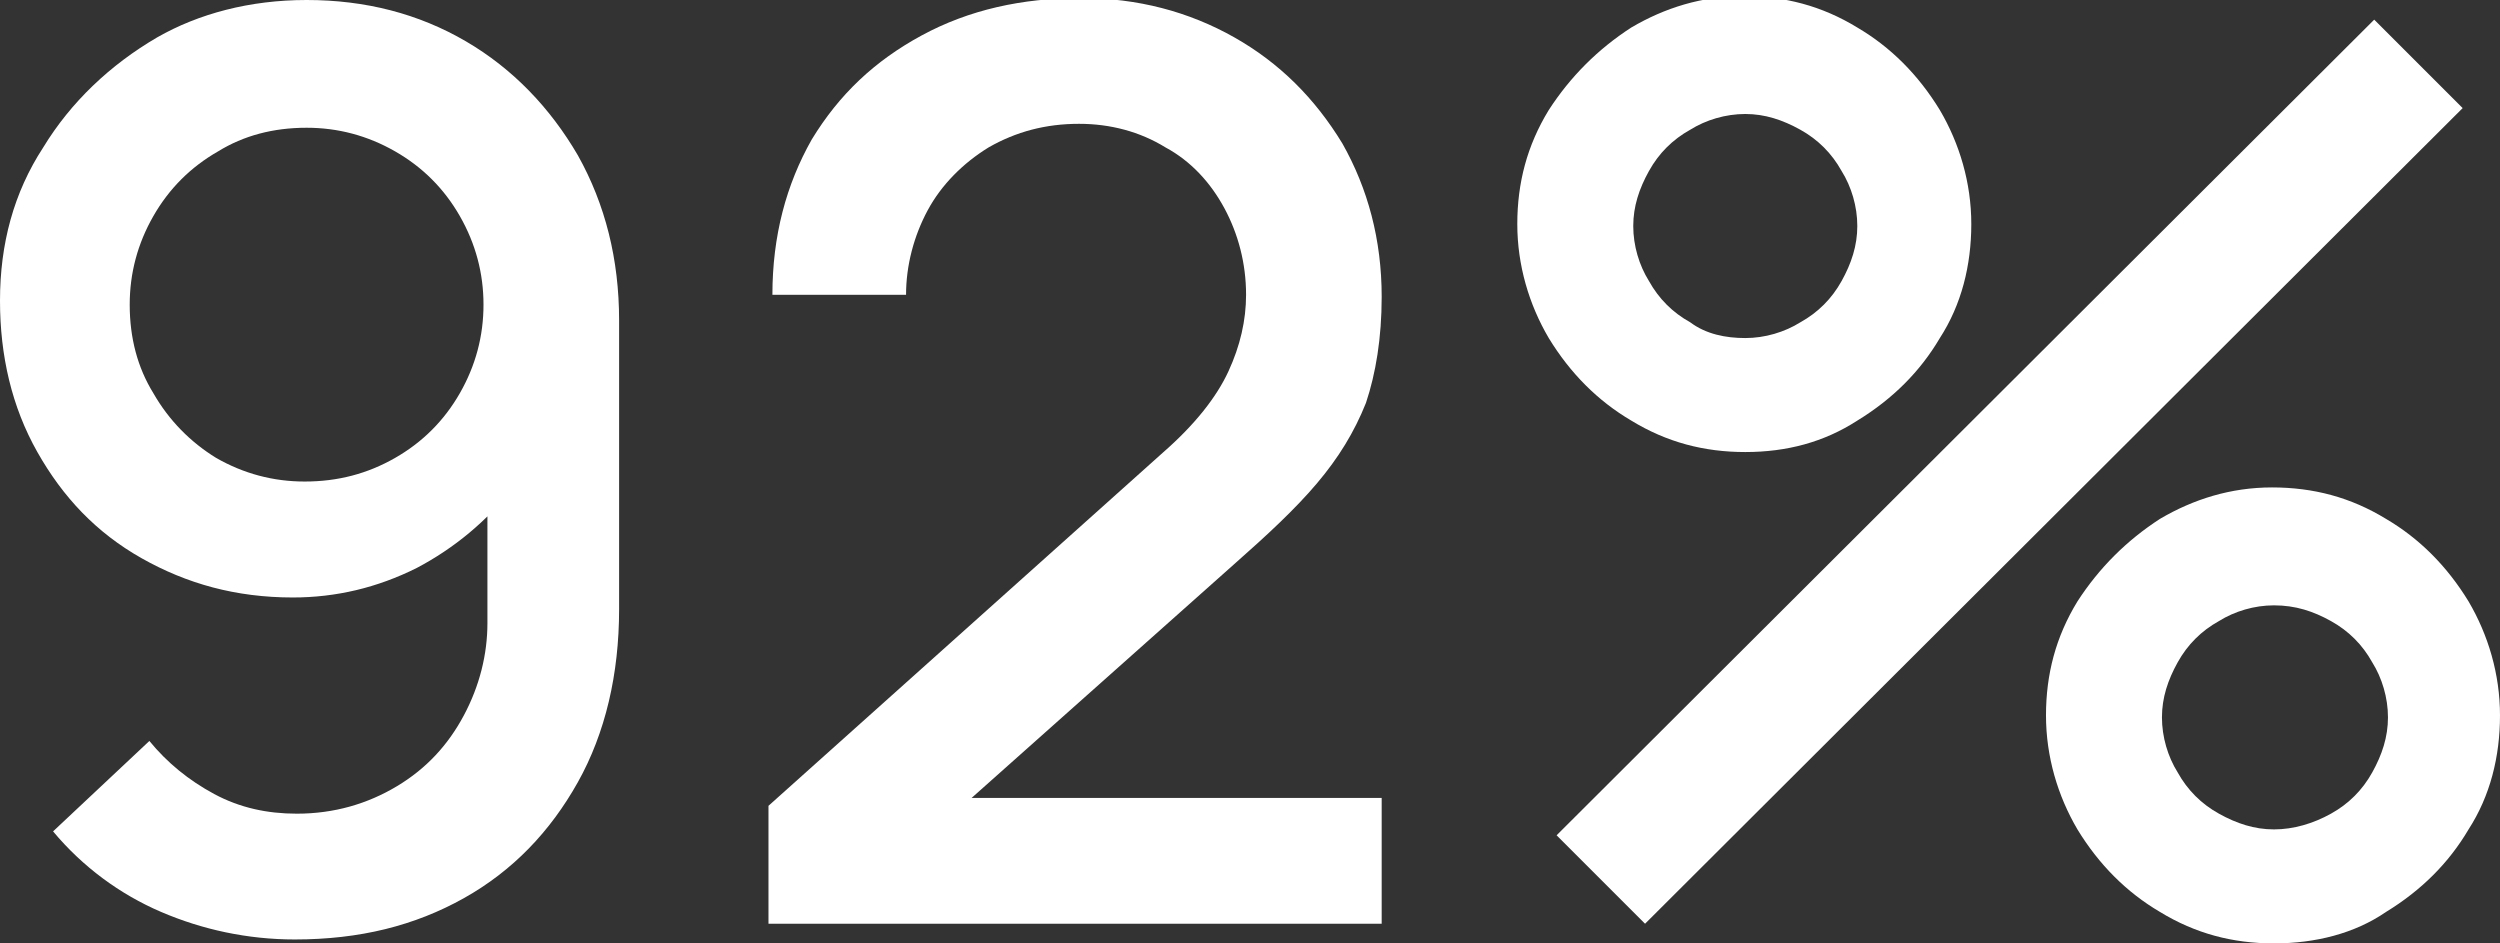
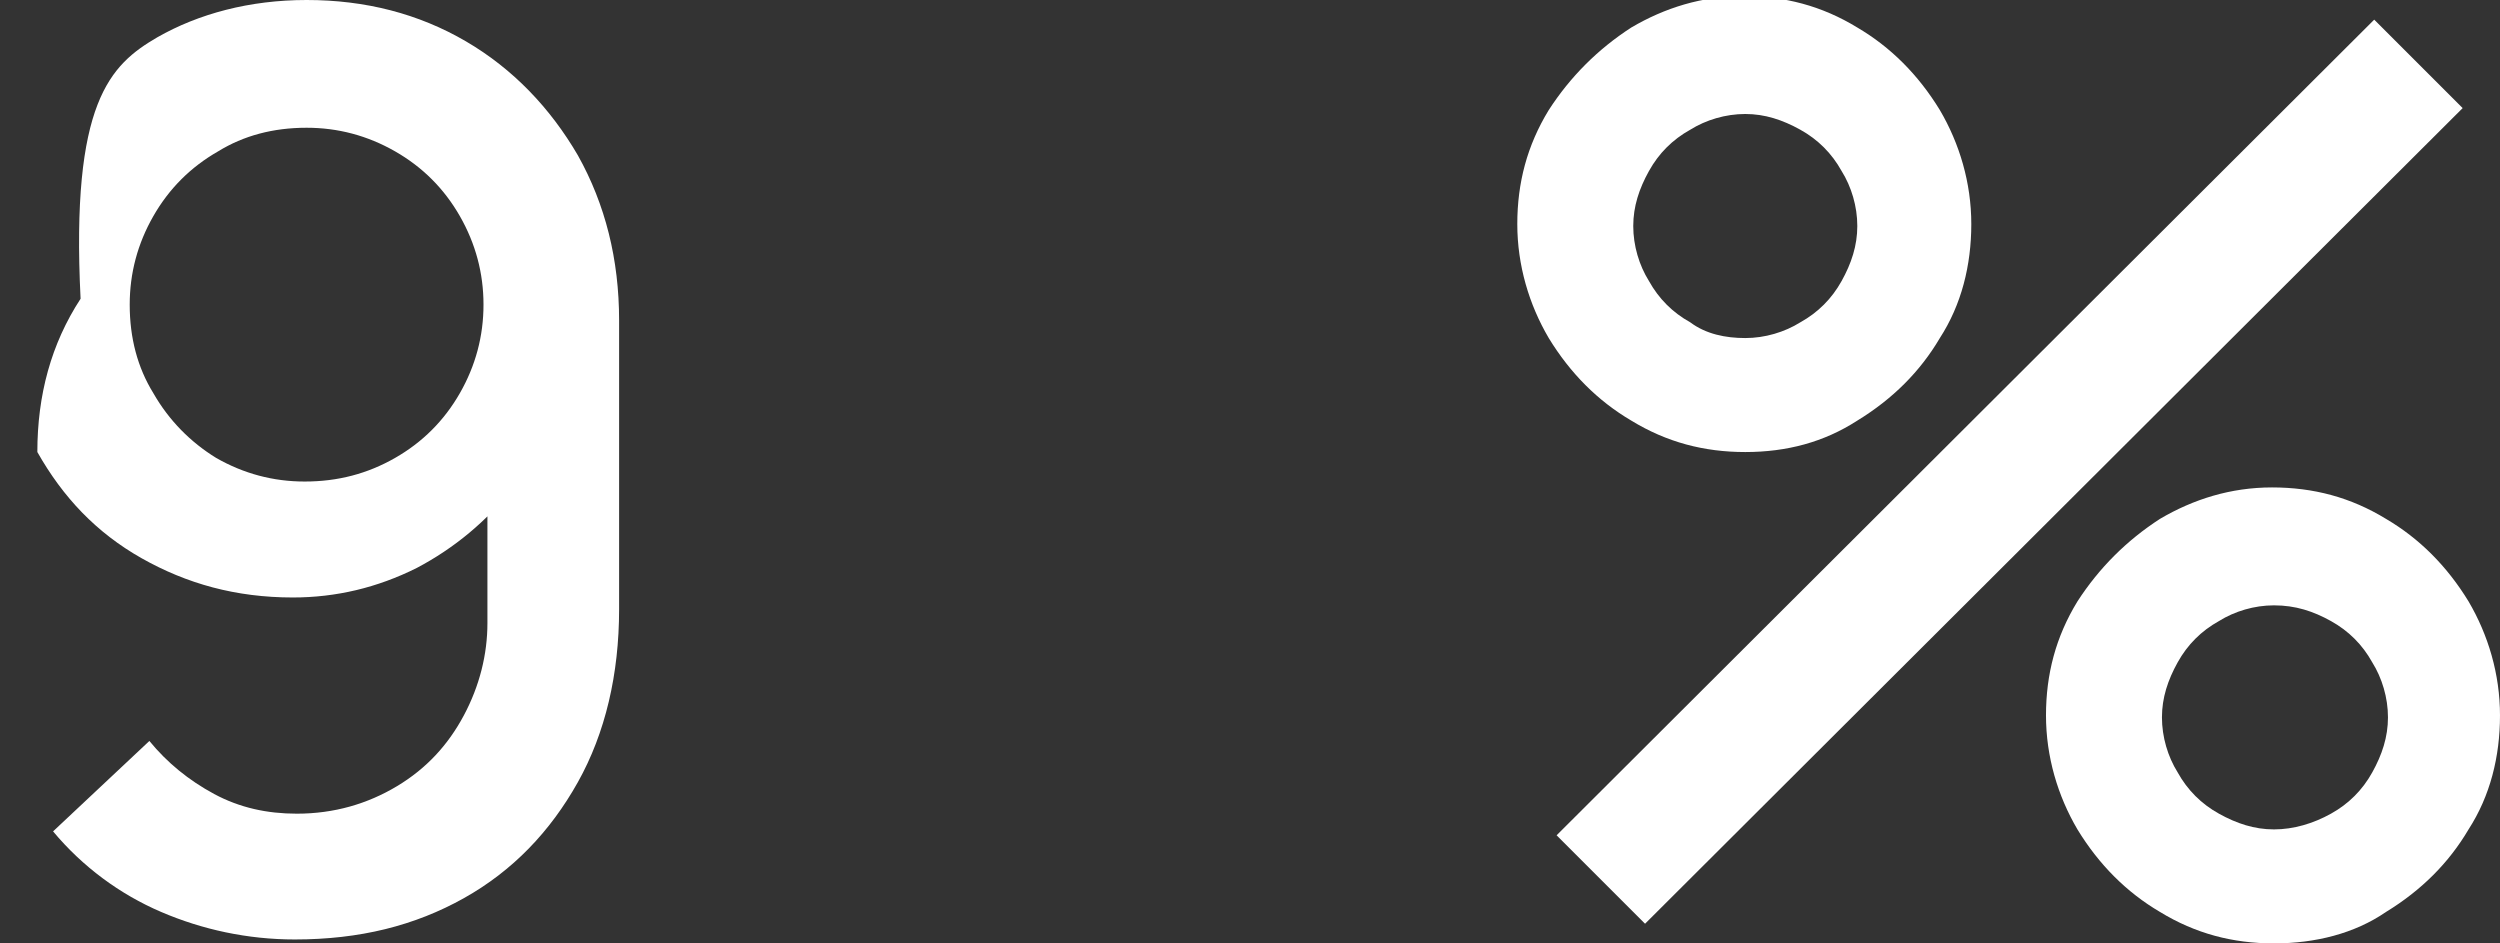
<svg xmlns="http://www.w3.org/2000/svg" version="1.1" id="Layer_1" x="0px" y="0px" viewBox="0 0 127.2 48" style="enable-background:new 0 0 127.2 48;" xml:space="preserve">
  <rect x="0" y="0" width="127.2" height="48" fill="#333333" stroke="none" />
  <style type="text/css">
	.st0{fill:#FFFFFF;}
</style>
  <g>
-     <path class="st0" d="M15.6,0c3,0,5.7,0.7,8.1,2.1c2.4,1.4,4.3,3.4,5.7,5.8c1.4,2.5,2.1,5.3,2.1,8.4V31c0,3.3-0.7,6.3-2.1,8.8   c-1.4,2.5-3.3,4.5-5.8,5.9s-5.3,2.1-8.6,2.1c-2.4,0-4.7-0.5-6.8-1.4s-4-2.3-5.5-4.1l4.9-4.6c0.9,1.1,2,2,3.3,2.7s2.7,1,4.2,1   c1.9,0,3.6-0.5,5.1-1.4s2.6-2.1,3.4-3.6c0.8-1.5,1.2-3.1,1.2-4.7v-8.4l1.3,1.5c-1.3,1.7-3,3.1-4.9,4.1c-2,1-4.1,1.5-6.3,1.5   c-2.9,0-5.4-0.7-7.7-2s-4-3.1-5.3-5.4S0,18.1,0,15.3c0-2.9,0.7-5.5,2.2-7.8C3.6,5.2,5.6,3.3,8,1.9C10.1,0.7,12.7,0,15.6,0z    M15.6,6.5c-1.7,0-3.2,0.4-4.5,1.2C9.7,8.5,8.6,9.6,7.8,11s-1.2,2.9-1.2,4.5c0,1.7,0.4,3.2,1.2,4.5c0.8,1.4,1.9,2.5,3.2,3.3   c1.4,0.8,2.9,1.2,4.5,1.2c1.7,0,3.2-0.4,4.6-1.2c1.4-0.8,2.5-1.9,3.3-3.3s1.2-2.9,1.2-4.5s-0.4-3.1-1.2-4.5s-1.9-2.5-3.3-3.3   S17.2,6.5,15.6,6.5z" />
-     <path class="st0" d="M39.1,47v-6l20.1-18c1.6-1.4,2.7-2.8,3.3-4.1s0.9-2.6,0.9-3.9c0-1.6-0.4-3.1-1.1-4.4c-0.7-1.3-1.7-2.4-3-3.1   c-1.3-0.8-2.8-1.2-4.4-1.2c-1.7,0-3.2,0.4-4.6,1.2c-1.3,0.8-2.4,1.9-3.1,3.2c-0.7,1.3-1.1,2.8-1.1,4.3h-6.8c0-3,0.7-5.6,2-7.9   c1.4-2.3,3.2-4,5.6-5.3C49.3,0.5,52-0.1,55-0.1c2.9,0,5.5,0.7,7.8,2s4.1,3.1,5.5,5.4c1.3,2.3,2,4.9,2,7.8c0,2.1-0.3,3.9-0.8,5.4   c-0.6,1.5-1.4,2.8-2.5,4.1c-1.1,1.3-2.5,2.6-4.2,4.1L47.3,42.5l-0.7-1.9h23.7V47H39.1z" />
+     <path class="st0" d="M15.6,0c3,0,5.7,0.7,8.1,2.1c2.4,1.4,4.3,3.4,5.7,5.8c1.4,2.5,2.1,5.3,2.1,8.4V31c0,3.3-0.7,6.3-2.1,8.8   c-1.4,2.5-3.3,4.5-5.8,5.9s-5.3,2.1-8.6,2.1c-2.4,0-4.7-0.5-6.8-1.4s-4-2.3-5.5-4.1l4.9-4.6c0.9,1.1,2,2,3.3,2.7s2.7,1,4.2,1   c1.9,0,3.6-0.5,5.1-1.4s2.6-2.1,3.4-3.6c0.8-1.5,1.2-3.1,1.2-4.7v-8.4l1.3,1.5c-1.3,1.7-3,3.1-4.9,4.1c-2,1-4.1,1.5-6.3,1.5   c-2.9,0-5.4-0.7-7.7-2s-4-3.1-5.3-5.4c0-2.9,0.7-5.5,2.2-7.8C3.6,5.2,5.6,3.3,8,1.9C10.1,0.7,12.7,0,15.6,0z    M15.6,6.5c-1.7,0-3.2,0.4-4.5,1.2C9.7,8.5,8.6,9.6,7.8,11s-1.2,2.9-1.2,4.5c0,1.7,0.4,3.2,1.2,4.5c0.8,1.4,1.9,2.5,3.2,3.3   c1.4,0.8,2.9,1.2,4.5,1.2c1.7,0,3.2-0.4,4.6-1.2c1.4-0.8,2.5-1.9,3.3-3.3s1.2-2.9,1.2-4.5s-0.4-3.1-1.2-4.5s-1.9-2.5-3.3-3.3   S17.2,6.5,15.6,6.5z" />
    <path class="st0" d="M88.8,23c-2.1,0-4-0.5-5.8-1.6c-1.7-1-3.1-2.4-4.2-4.2c-1-1.7-1.6-3.7-1.6-5.8s0.5-4,1.6-5.8   c1.1-1.7,2.5-3.1,4.2-4.2c1.7-1,3.6-1.6,5.7-1.6s4,0.5,5.8,1.6c1.7,1,3.1,2.4,4.2,4.2c1,1.7,1.6,3.7,1.6,5.8s-0.5,4.1-1.6,5.8   c-1,1.7-2.4,3.1-4.2,4.2C92.8,22.5,90.9,23,88.8,23z M83.7,47l-4.5-4.5L120.8,1l4.5,4.5L83.7,47z M88.8,17.2c1,0,2-0.3,2.8-0.8   c0.9-0.5,1.6-1.2,2.1-2.1c0.5-0.9,0.8-1.8,0.8-2.8s-0.3-2-0.8-2.8c-0.5-0.9-1.2-1.6-2.1-2.1s-1.8-0.8-2.8-0.8s-2,0.3-2.8,0.8   c-0.9,0.5-1.6,1.2-2.1,2.1s-0.8,1.8-0.8,2.8s0.3,2,0.8,2.8c0.5,0.9,1.2,1.6,2.1,2.1C86.8,17,87.8,17.2,88.8,17.2z M115.7,48   c-2.1,0-4-0.5-5.8-1.6c-1.7-1-3.1-2.4-4.2-4.2c-1-1.7-1.6-3.7-1.6-5.8s0.5-4,1.6-5.8c1.1-1.7,2.5-3.1,4.2-4.2   c1.7-1,3.6-1.6,5.7-1.6s4,0.5,5.8,1.6c1.7,1,3.1,2.4,4.2,4.2c1,1.7,1.6,3.7,1.6,5.8s-0.5,4.1-1.6,5.8c-1,1.7-2.4,3.1-4.2,4.2   C119.8,47.5,117.8,48,115.7,48z M115.7,42.2c1,0,2-0.3,2.9-0.8s1.6-1.2,2.1-2.1c0.5-0.9,0.8-1.8,0.8-2.8s-0.3-2-0.8-2.8   c-0.5-0.9-1.2-1.6-2.1-2.1c-0.9-0.5-1.8-0.8-2.9-0.8c-1,0-2,0.3-2.8,0.8c-0.9,0.5-1.6,1.2-2.1,2.1s-0.8,1.8-0.8,2.8s0.3,2,0.8,2.8   c0.5,0.9,1.2,1.6,2.1,2.1C113.8,41.9,114.7,42.2,115.7,42.2z" />
  </g>
</svg>